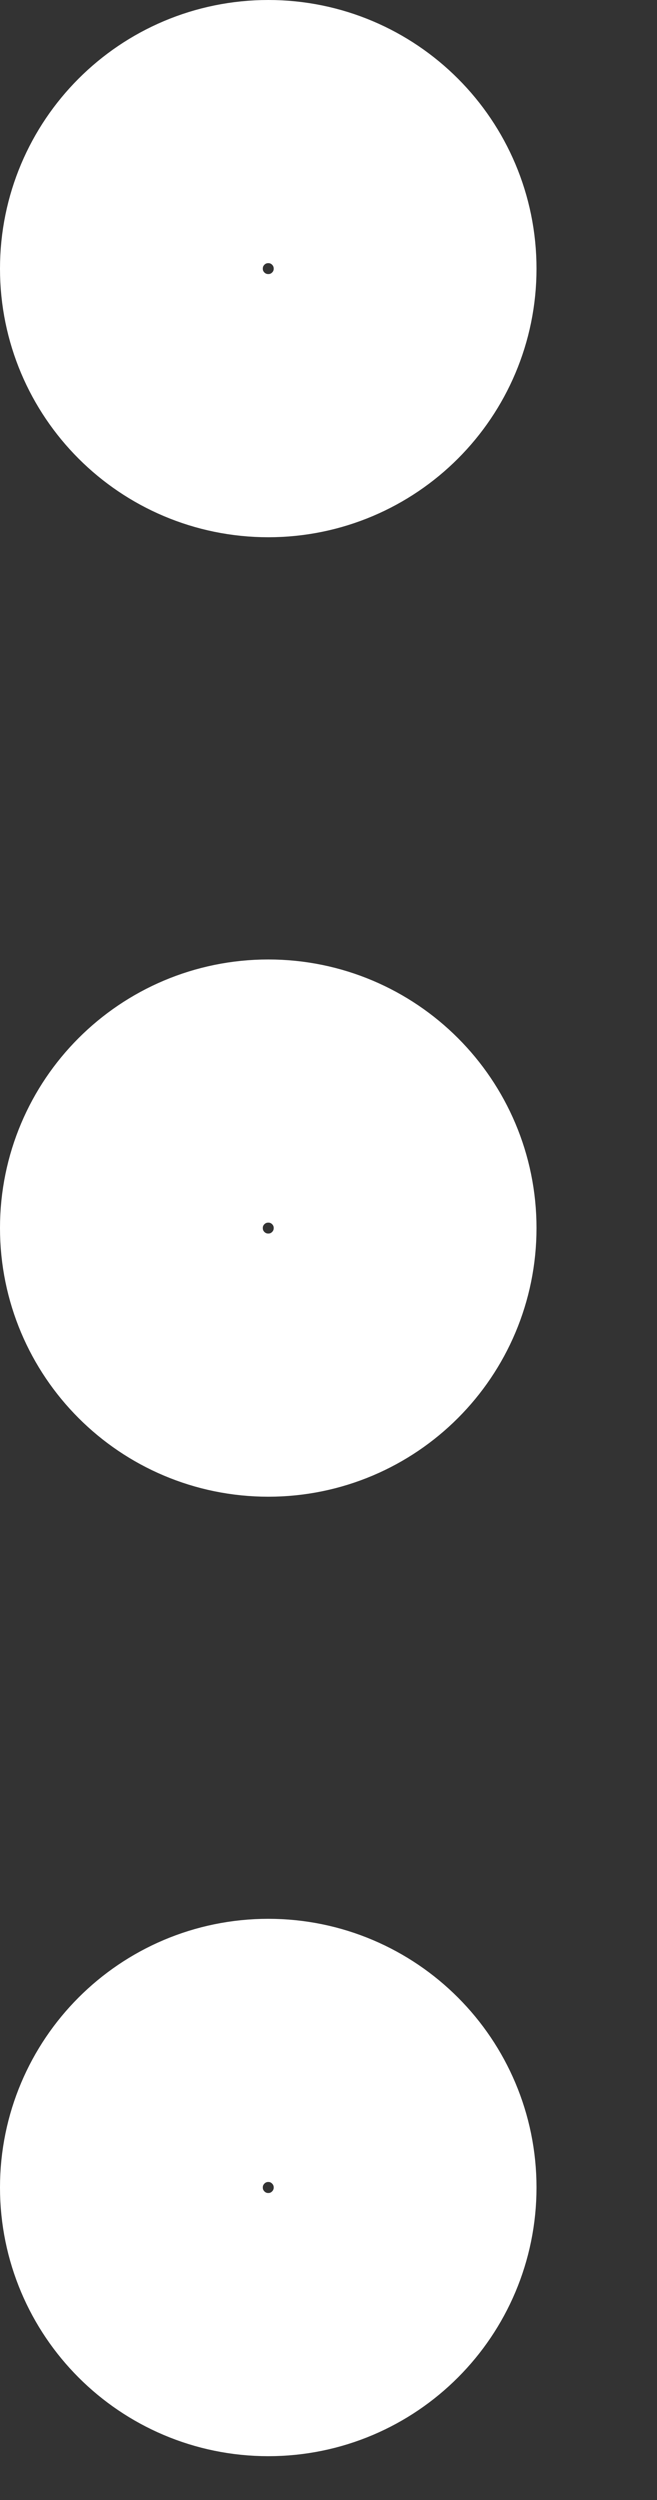
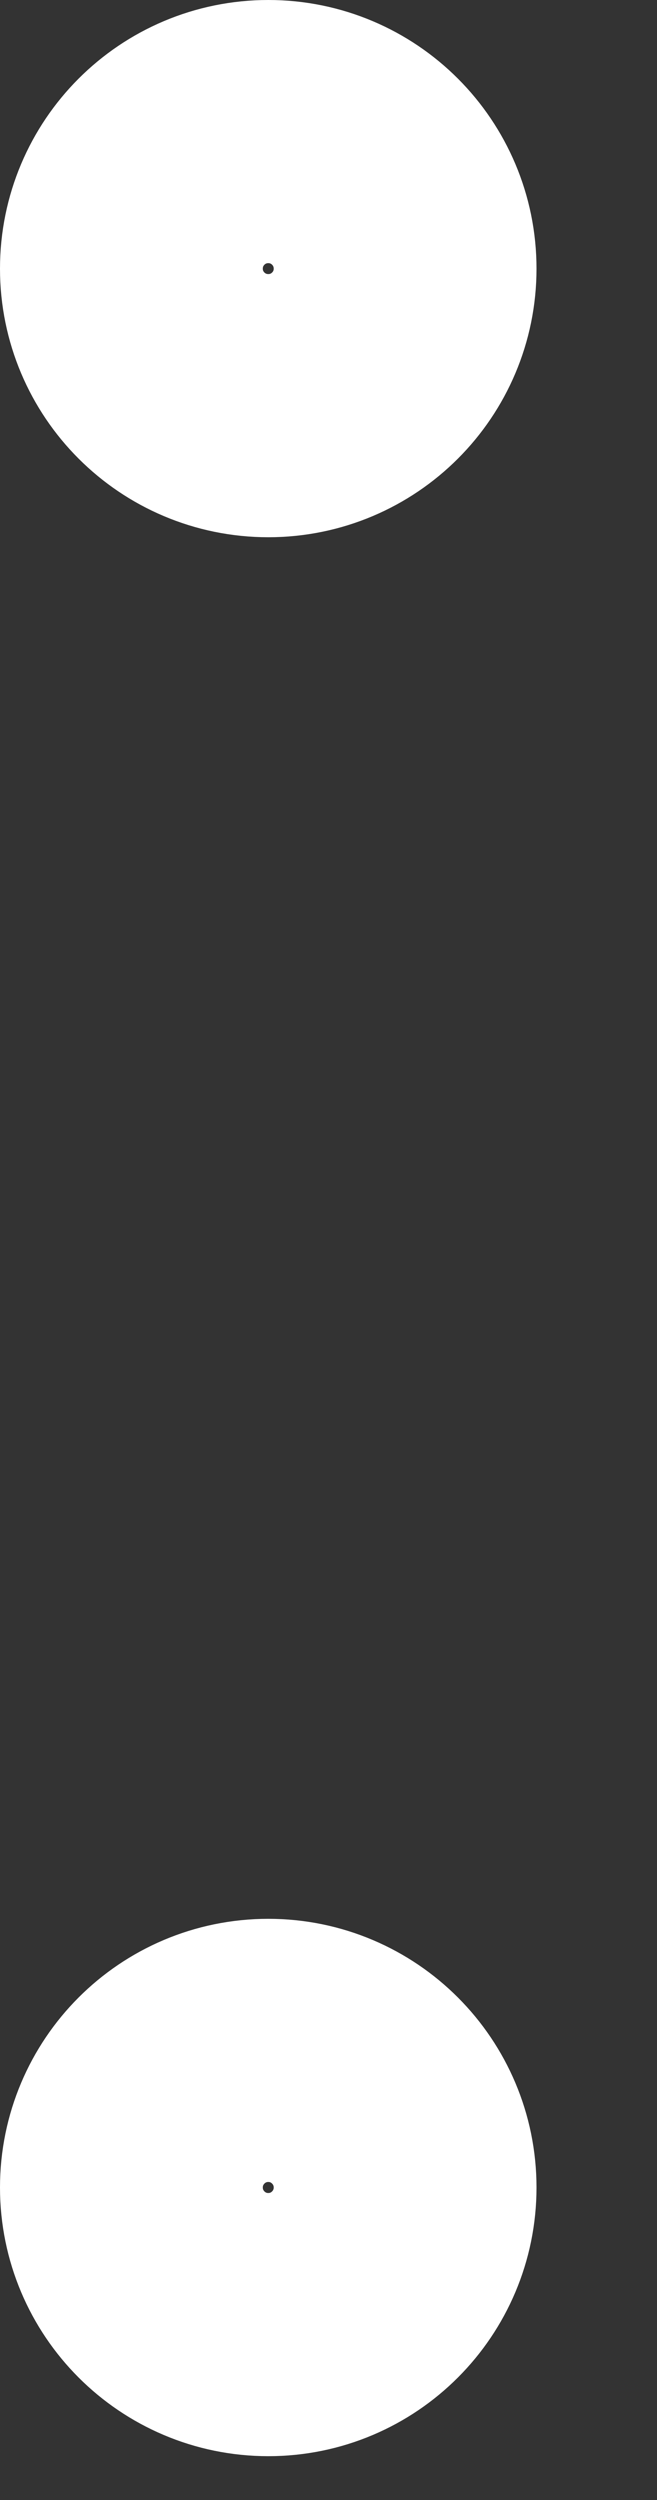
<svg xmlns="http://www.w3.org/2000/svg" width="5" height="19" viewBox="0 0 5 19" fill="none">
  <rect x="0" y="0" width="5" height="19" fill="#333333" stroke="none" />
-   <path d="M3.083 9.333C3.083 8.758 2.617 8.292 2.042 8.292C1.466 8.292 1 8.758 1 9.333C1 9.909 1.466 10.375 2.042 10.375C2.617 10.375 3.083 9.909 3.083 9.333Z" stroke="white" stroke-width="2" stroke-linecap="round" stroke-linejoin="round" />
  <path d="M3.083 2.042C3.083 1.466 2.617 1 2.042 1C1.466 1 1 1.466 1 2.042C1 2.617 1.466 3.083 2.042 3.083C2.617 3.083 3.083 2.617 3.083 2.042Z" stroke="white" stroke-width="2" stroke-linecap="round" stroke-linejoin="round" />
  <path d="M3.083 16.625C3.083 16.05 2.617 15.583 2.042 15.583C1.466 15.583 1 16.05 1 16.625C1 17.2 1.466 17.667 2.042 17.667C2.617 17.667 3.083 17.2 3.083 16.625Z" stroke="white" stroke-width="2" stroke-linecap="round" stroke-linejoin="round" />
</svg>